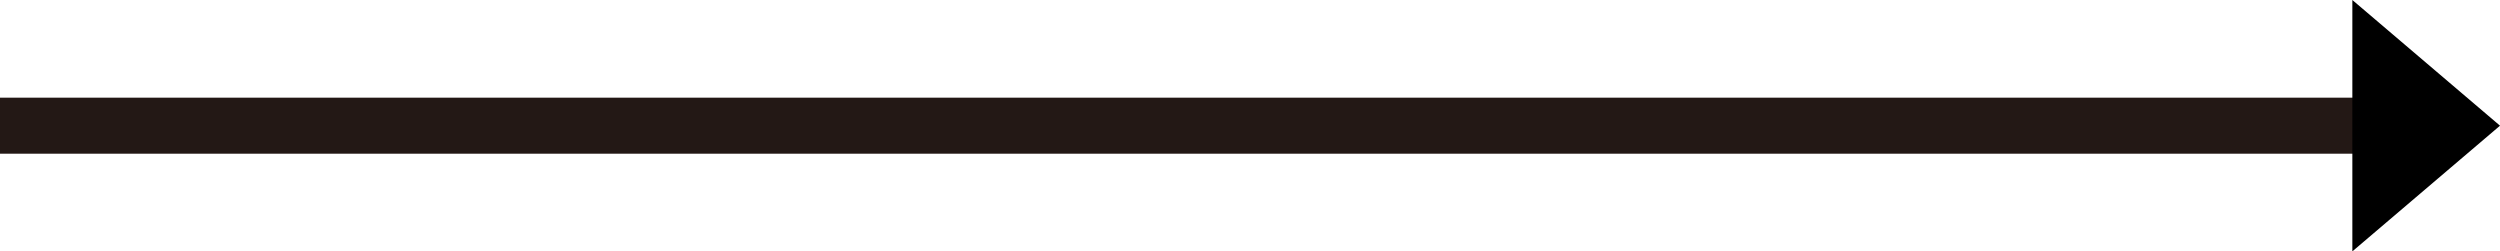
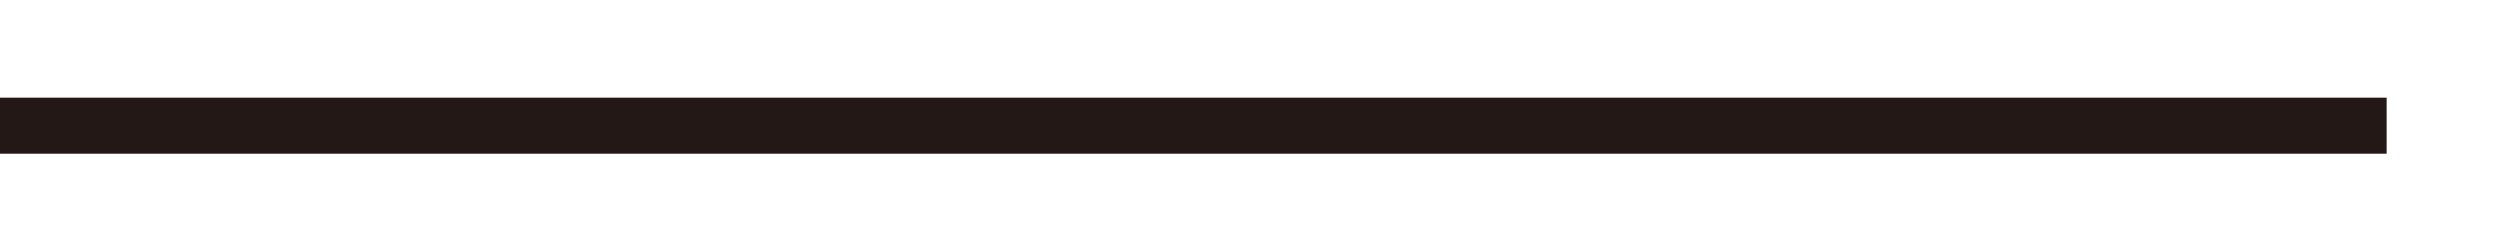
<svg xmlns="http://www.w3.org/2000/svg" width="89.232" height="8.972">
  <g data-name="グループ 852">
    <path data-name="線 156" fill="none" stroke="#231815" stroke-miterlimit="10" stroke-width="2" d="M0 4.486h85.186" />
    <g data-name="グループ 851">
-       <path data-name="パス 1421" d="M83.962 8.972V0l5.27 4.486z" />
-     </g>
+       </g>
  </g>
</svg>